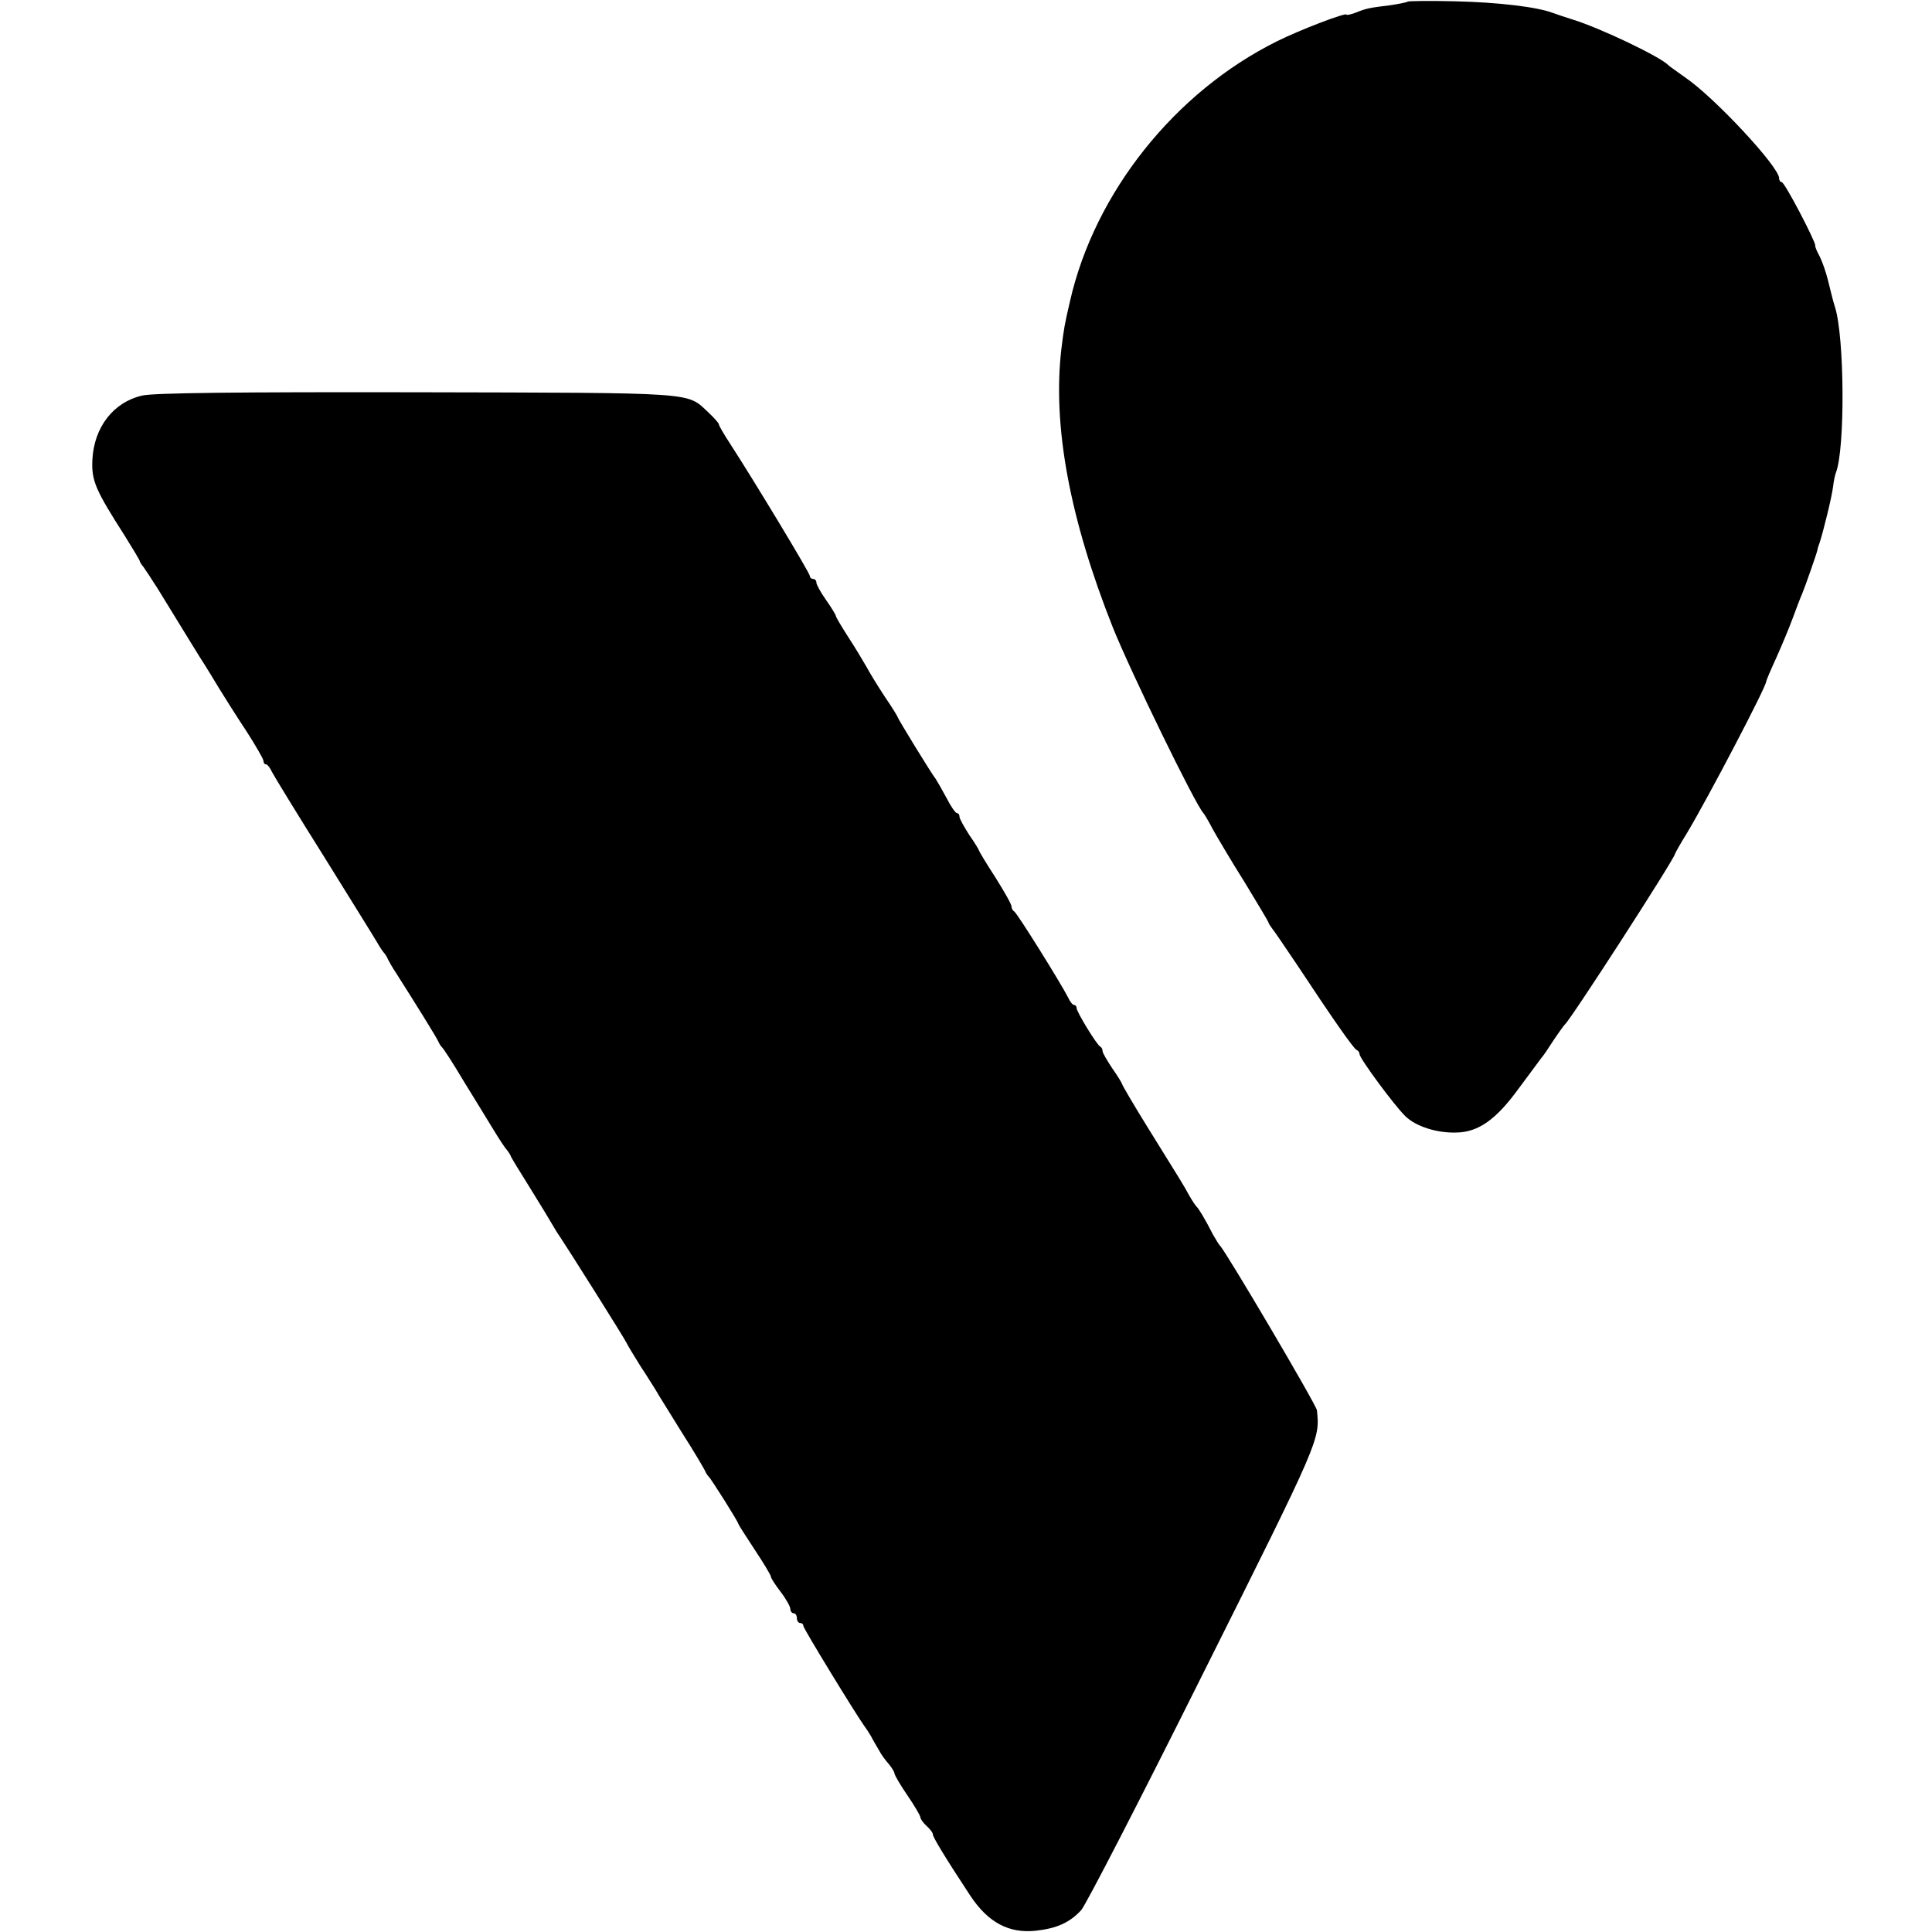
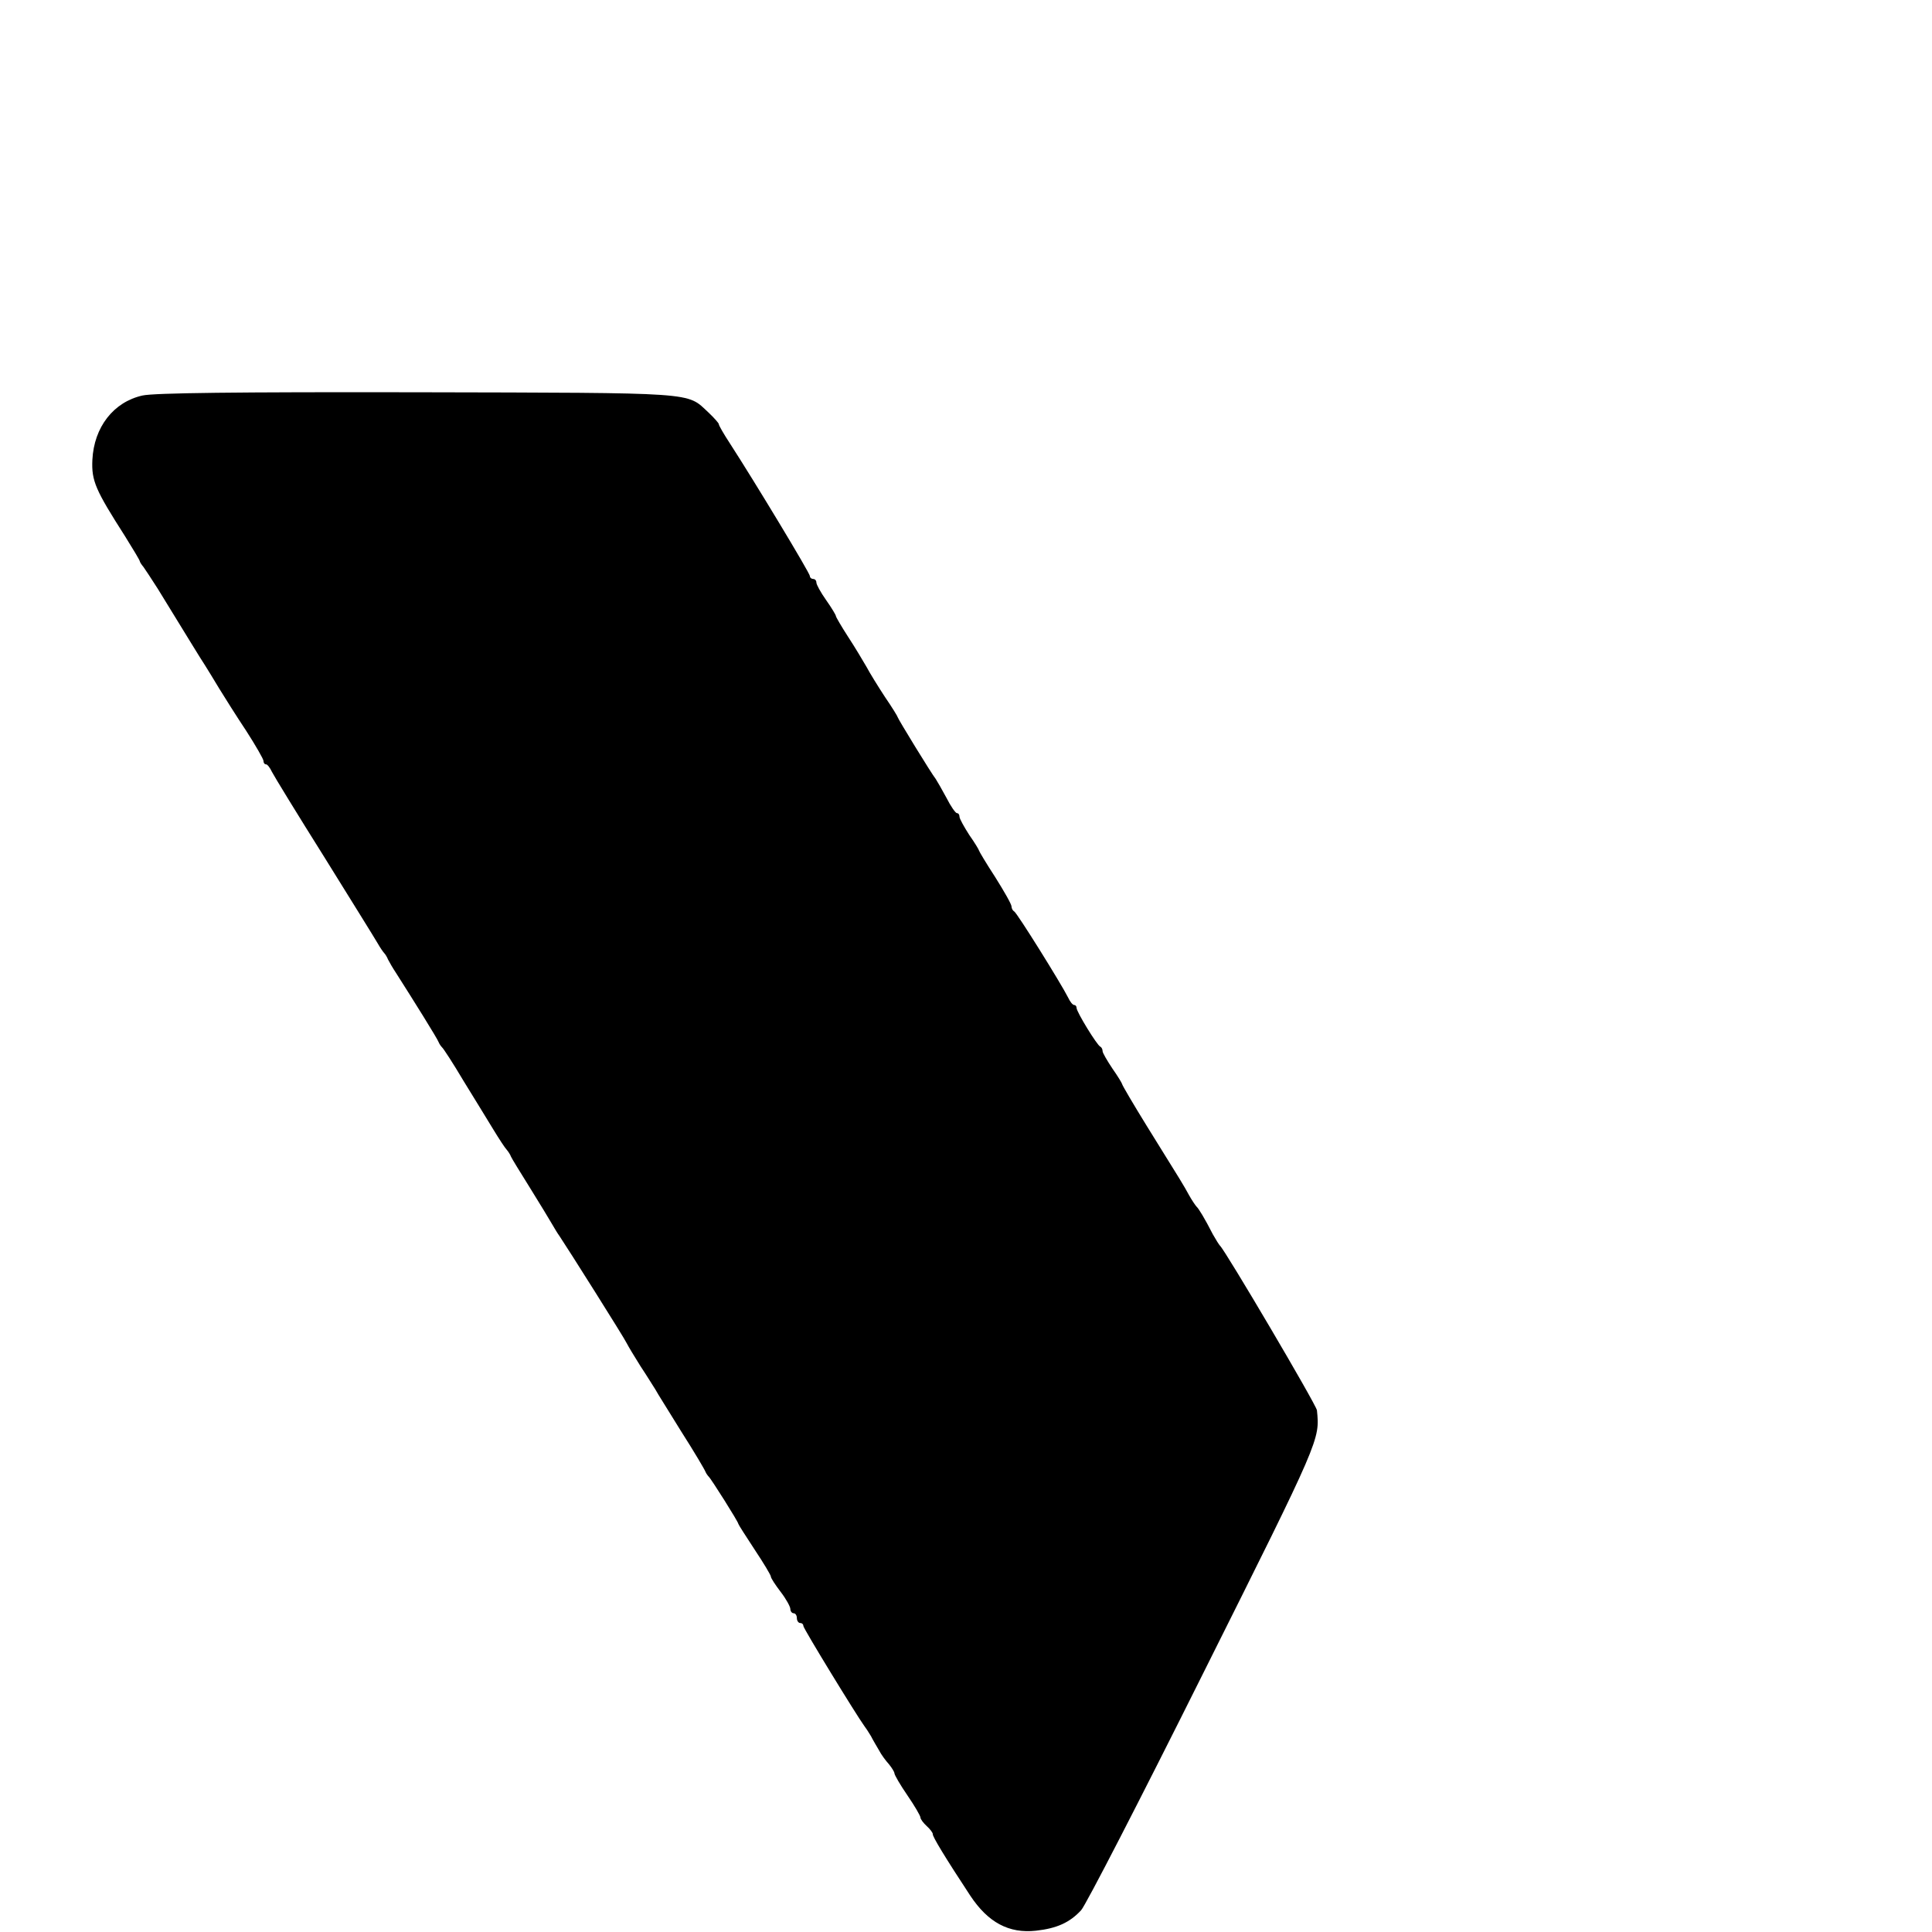
<svg xmlns="http://www.w3.org/2000/svg" version="1.0" width="594pt" height="594pt" viewBox="0 0 594 594" preserveAspectRatio="xMidYMid meet">
  <g transform="translate(0,594) scale(0.1,-0.1)" fill="#000000" stroke="none">
-     <path d="M4328 5935 c-2 -2 -26 -7 -53 -11 -66 -8 -75 -10 -107 -23 -16 -6 -28 -8 -28 -6 0 8 -144 -47 -214 -82 -314 -156 -560 -465 -636 -798 -18 -77 -19 -86 -27 -150 -27 -236 26 -520 158 -853 54 -135 255 -548 279 -572 3 -3 16 -25 29 -50 14 -25 57 -98 98 -163 40 -66 73 -121 73 -123 0 -3 5 -10 10 -17 6 -7 40 -57 77 -112 107 -162 175 -260 184 -263 5 -2 9 -8 9 -13 0 -13 107 -158 141 -191 32 -31 96 -52 157 -50 67 1 122 40 191 135 33 45 65 87 69 93 5 5 22 30 38 55 16 24 32 46 35 49 17 13 339 512 339 525 0 2 17 32 38 66 64 107 242 447 242 463 0 3 14 36 31 73 17 38 40 93 51 123 11 30 24 64 29 75 8 19 45 124 47 135 0 3 3 12 6 20 11 32 39 146 42 175 2 17 6 36 9 43 28 74 26 415 -3 507 -8 26 -9 32 -22 84 -6 24 -17 56 -25 72 -9 16 -15 31 -14 34 2 11 -94 195 -103 195 -4 0 -8 5 -8 12 0 35 -199 249 -289 310 -25 18 -48 34 -51 37 -22 25 -210 115 -295 141 -22 7 -49 16 -60 20 -49 19 -171 33 -301 36 -78 2 -144 1 -146 -1z" />
    <path d="M438 4724 c-89 -20 -149 -97 -154 -198 -3 -65 10 -93 100 -234 25 -40 46 -75 46 -78 0 -2 5 -10 11 -17 5 -7 25 -37 44 -67 91 -148 131 -214 145 -235 8 -13 28 -45 44 -72 16 -26 53 -85 83 -130 29 -45 53 -87 53 -92 0 -6 3 -11 8 -11 4 0 12 -10 18 -23 6 -12 78 -130 161 -262 82 -132 156 -251 164 -265 8 -14 17 -27 20 -30 3 -3 9 -12 12 -20 4 -8 15 -27 25 -42 51 -80 128 -203 131 -213 2 -5 7 -12 10 -15 4 -3 34 -49 66 -103 33 -53 74 -121 92 -150 17 -28 36 -57 41 -62 5 -6 11 -15 13 -21 2 -5 29 -49 59 -97 30 -48 60 -98 67 -110 7 -12 17 -29 23 -37 23 -34 201 -316 207 -330 4 -8 23 -40 42 -70 20 -30 40 -63 46 -72 5 -10 42 -68 80 -130 39 -61 72 -117 74 -123 2 -5 7 -12 10 -15 7 -6 91 -139 91 -145 0 -2 23 -38 50 -79 28 -42 50 -79 50 -83 0 -5 14 -26 30 -47 17 -22 30 -46 30 -53 0 -7 5 -13 10 -13 6 0 10 -7 10 -15 0 -8 5 -15 10 -15 6 0 10 -4 10 -9 0 -8 163 -274 187 -307 4 -5 14 -20 21 -32 6 -12 18 -32 25 -44 6 -12 20 -31 30 -42 9 -11 17 -24 17 -28 0 -5 18 -36 40 -68 22 -32 40 -63 40 -68 0 -5 9 -17 20 -27 10 -9 18 -20 18 -24 -2 -6 38 -72 115 -189 55 -83 119 -117 202 -108 64 7 104 25 139 63 14 15 183 343 375 728 362 724 359 718 350 809 -2 17 -282 492 -298 506 -3 3 -13 19 -22 35 -25 49 -44 80 -50 85 -3 3 -14 19 -23 35 -18 33 -20 36 -130 213 -42 68 -76 126 -76 129 0 2 -13 24 -30 48 -16 24 -30 48 -30 53 0 6 -3 12 -7 14 -10 4 -73 107 -73 119 0 5 -3 9 -7 9 -5 0 -13 10 -19 23 -21 42 -158 262 -166 265 -4 2 -8 9 -8 15 0 7 -23 47 -50 90 -28 43 -50 80 -50 82 0 2 -13 24 -30 48 -16 25 -30 50 -30 56 0 6 -3 11 -8 11 -4 0 -19 21 -32 47 -14 26 -29 52 -33 58 -13 16 -117 186 -117 190 0 2 -17 30 -39 62 -21 32 -47 74 -57 93 -11 19 -36 61 -57 93 -20 31 -37 60 -37 63 0 3 -13 25 -30 49 -17 24 -30 48 -30 54 0 6 -4 11 -10 11 -5 0 -10 4 -10 9 0 9 -169 289 -246 408 -19 29 -34 55 -34 59 0 3 -14 19 -32 36 -68 63 -25 60 -896 62 -555 1 -809 -2 -844 -10z" />
  </g>
</svg>